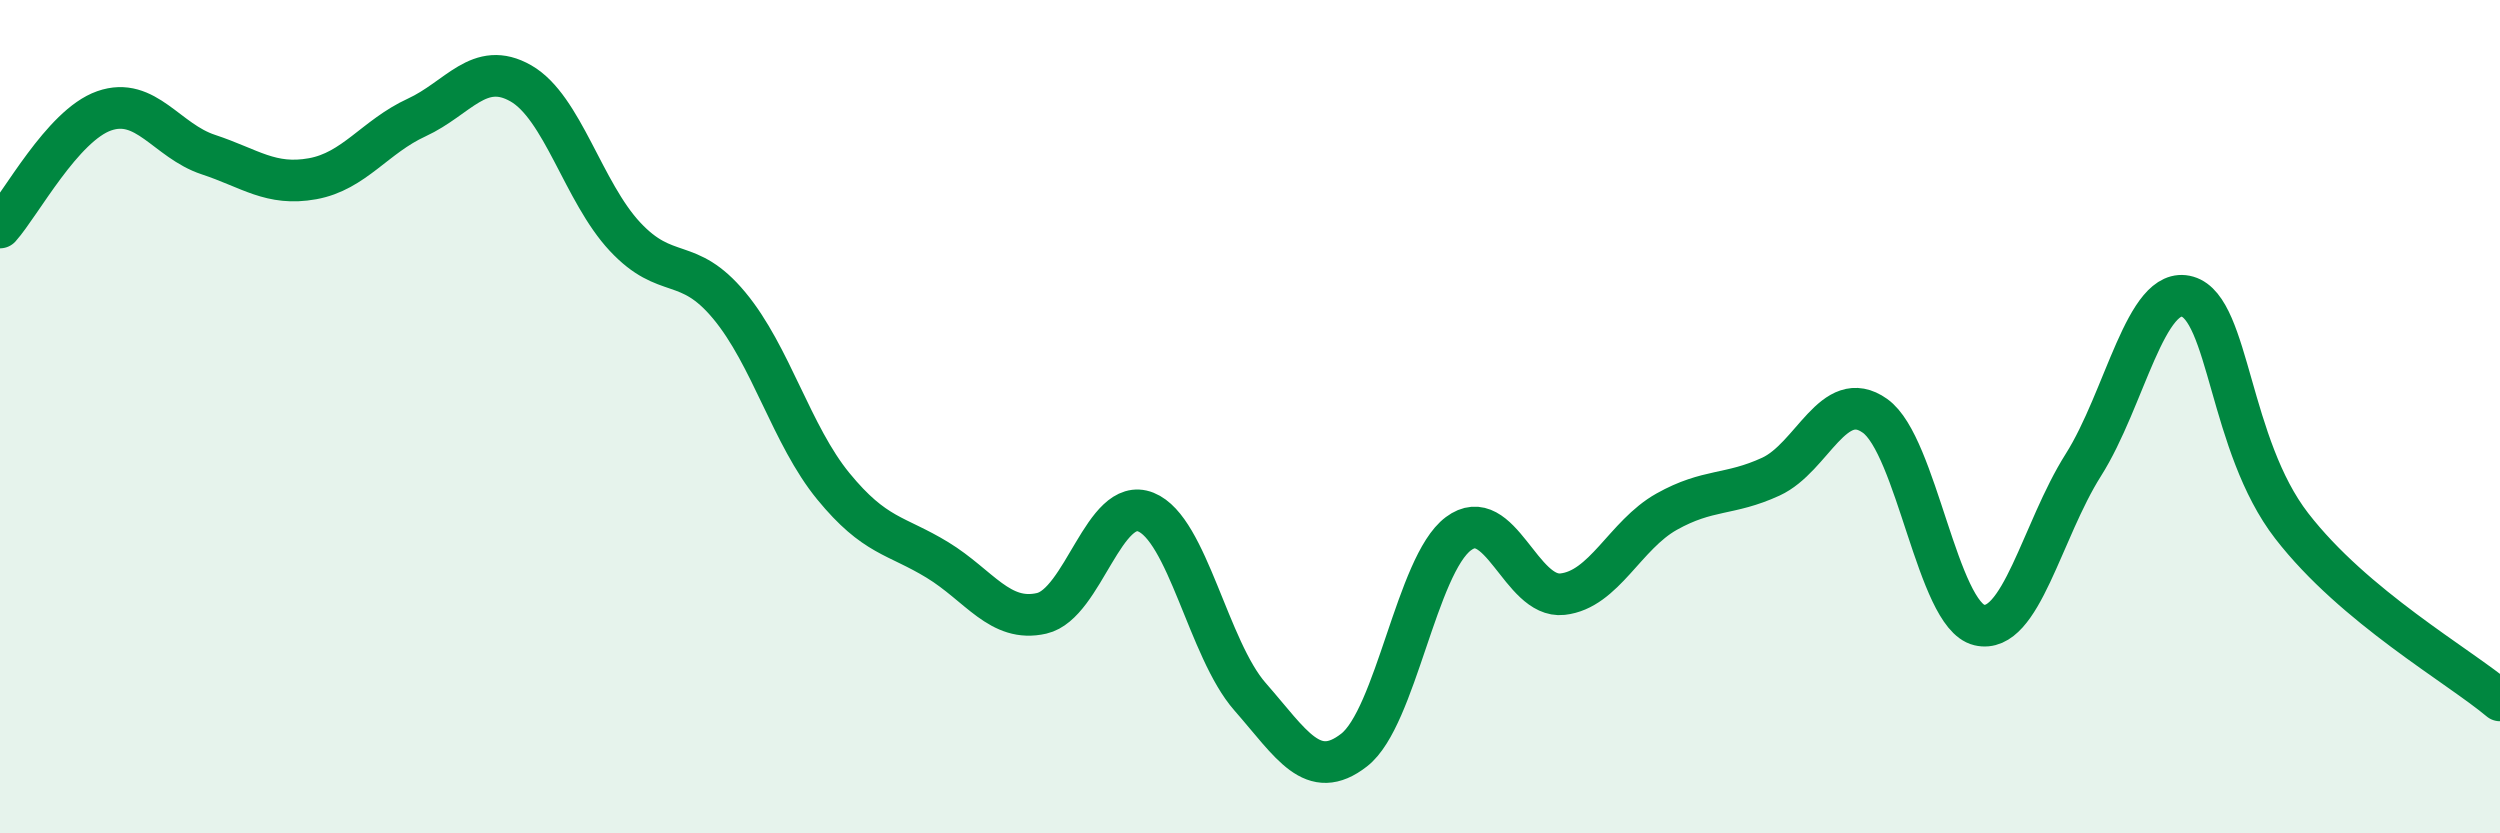
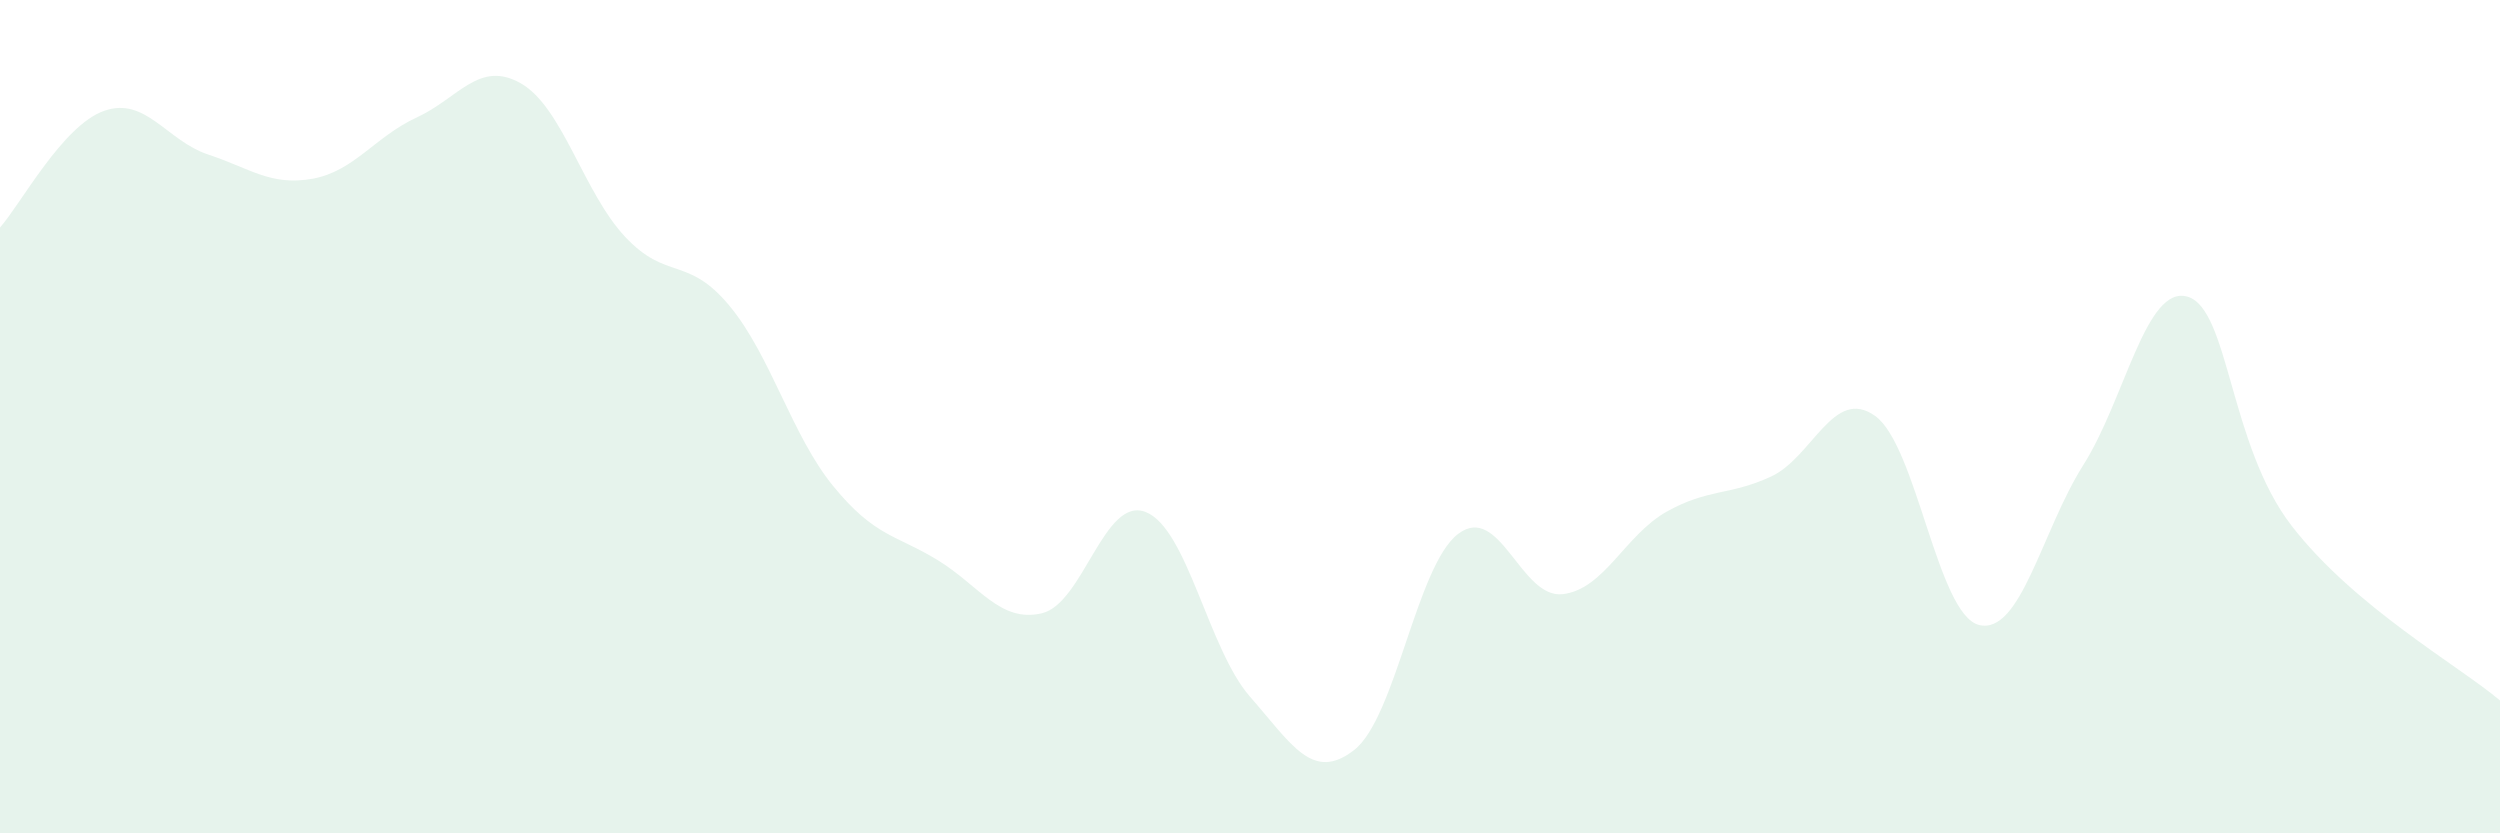
<svg xmlns="http://www.w3.org/2000/svg" width="60" height="20" viewBox="0 0 60 20">
  <path d="M 0,5.46 C 0.5,4.9 1.5,3.01 2.5,2.66 C 3.5,2.31 4,3.38 5,3.71 C 6,4.04 6.5,4.47 7.5,4.29 C 8.5,4.11 9,3.28 10,2.82 C 11,2.36 11.5,1.43 12.5,2 C 13.5,2.57 14,4.61 15,5.68 C 16,6.75 16.5,6.13 17.5,7.33 C 18.5,8.53 19,10.45 20,11.67 C 21,12.89 21.5,12.83 22.5,13.44 C 23.5,14.05 24,14.95 25,14.72 C 26,14.49 26.5,11.89 27.5,12.29 C 28.5,12.69 29,15.58 30,16.72 C 31,17.86 31.5,18.78 32.5,18 C 33.5,17.22 34,13.56 35,12.81 C 36,12.06 36.5,14.37 37.5,14.26 C 38.5,14.15 39,12.84 40,12.28 C 41,11.72 41.5,11.9 42.5,11.44 C 43.5,10.98 44,9.27 45,9.98 C 46,10.69 46.5,14.76 47.5,15 C 48.5,15.24 49,12.74 50,11.16 C 51,9.58 51.5,6.83 52.5,7.12 C 53.5,7.41 53.5,10.68 55,12.62 C 56.5,14.56 59,15.97 60,16.81L60 20L0 20Z" fill="#008740" opacity="0.1" stroke-linecap="round" stroke-linejoin="round" />
-   <path d="M 0,5.46 C 0.5,4.9 1.5,3.01 2.5,2.66 C 3.5,2.31 4,3.38 5,3.71 C 6,4.04 6.5,4.47 7.5,4.29 C 8.5,4.11 9,3.28 10,2.82 C 11,2.36 11.5,1.43 12.5,2 C 13.5,2.57 14,4.61 15,5.68 C 16,6.75 16.5,6.13 17.5,7.33 C 18.5,8.53 19,10.45 20,11.67 C 21,12.89 21.5,12.83 22.5,13.44 C 23.5,14.05 24,14.95 25,14.72 C 26,14.49 26.5,11.89 27.5,12.29 C 28.5,12.69 29,15.58 30,16.72 C 31,17.86 31.5,18.78 32.5,18 C 33.5,17.22 34,13.56 35,12.81 C 36,12.06 36.5,14.37 37.5,14.26 C 38.5,14.15 39,12.84 40,12.28 C 41,11.72 41.5,11.9 42.5,11.44 C 43.5,10.98 44,9.27 45,9.98 C 46,10.69 46.5,14.76 47.5,15 C 48.5,15.24 49,12.74 50,11.16 C 51,9.58 51.5,6.83 52.5,7.12 C 53.5,7.41 53.5,10.68 55,12.62 C 56.5,14.56 59,15.97 60,16.81" stroke="#008740" stroke-width="1" fill="none" stroke-linecap="round" stroke-linejoin="round" />
</svg>